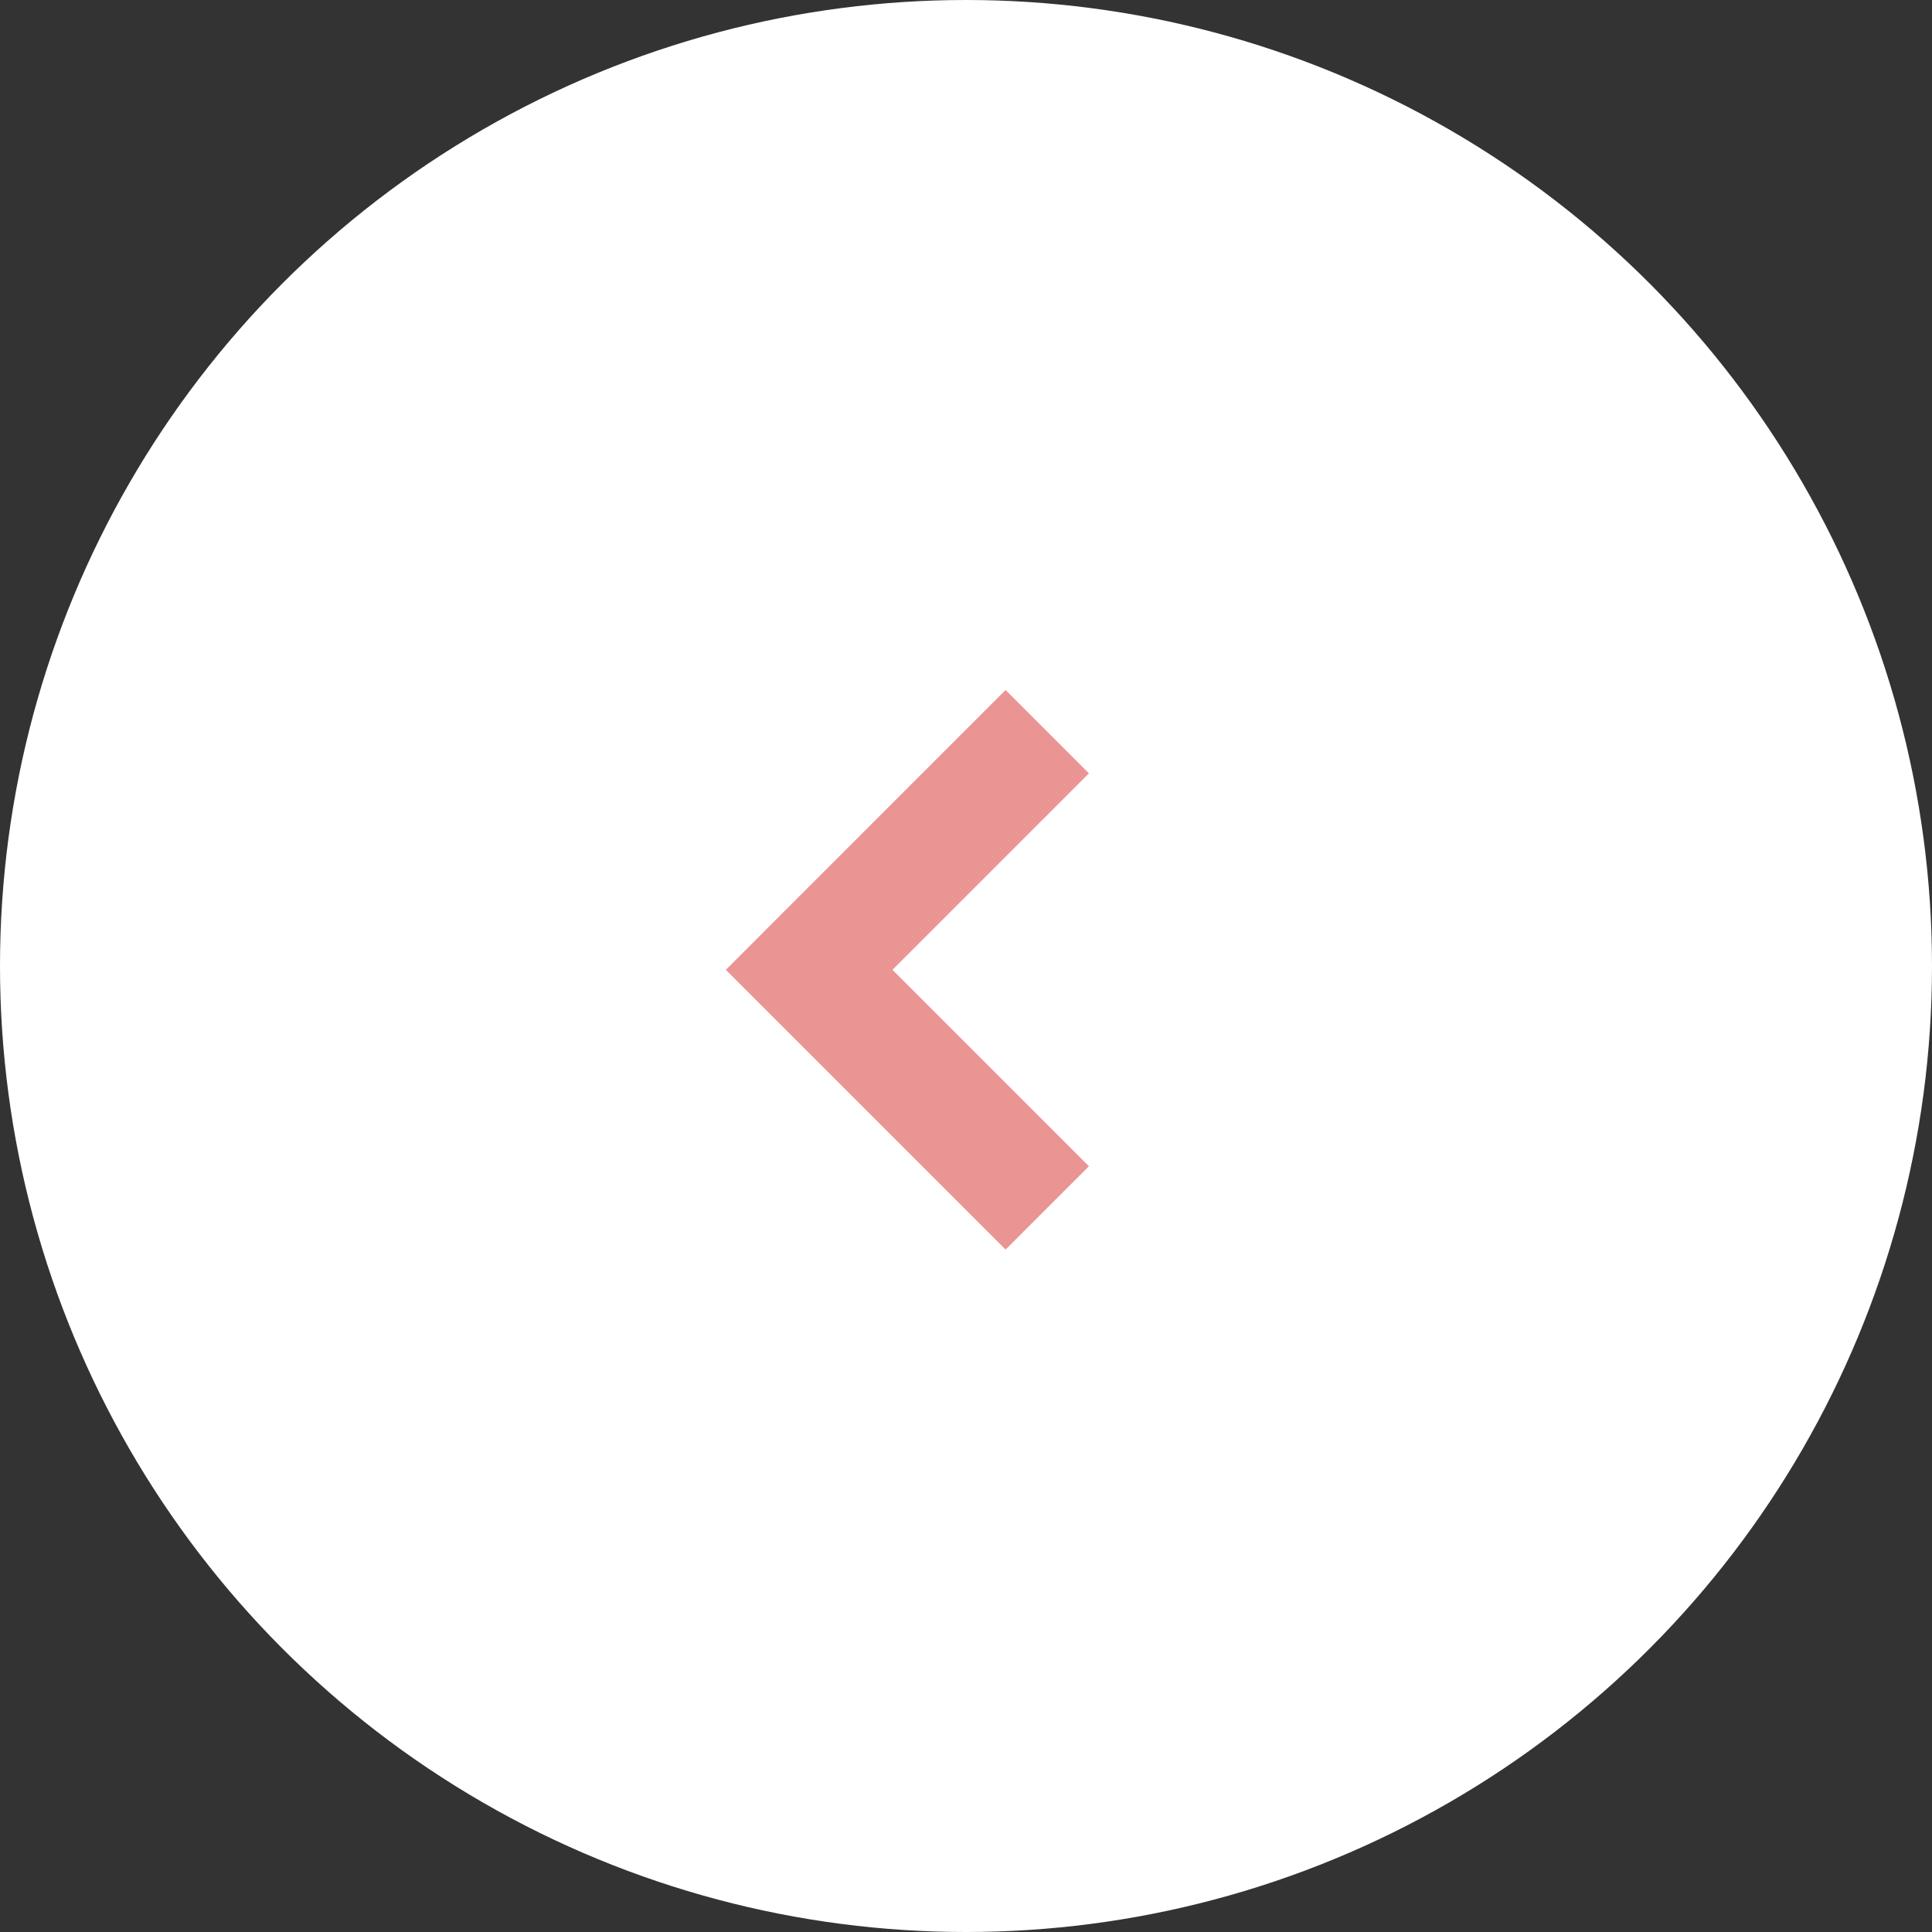
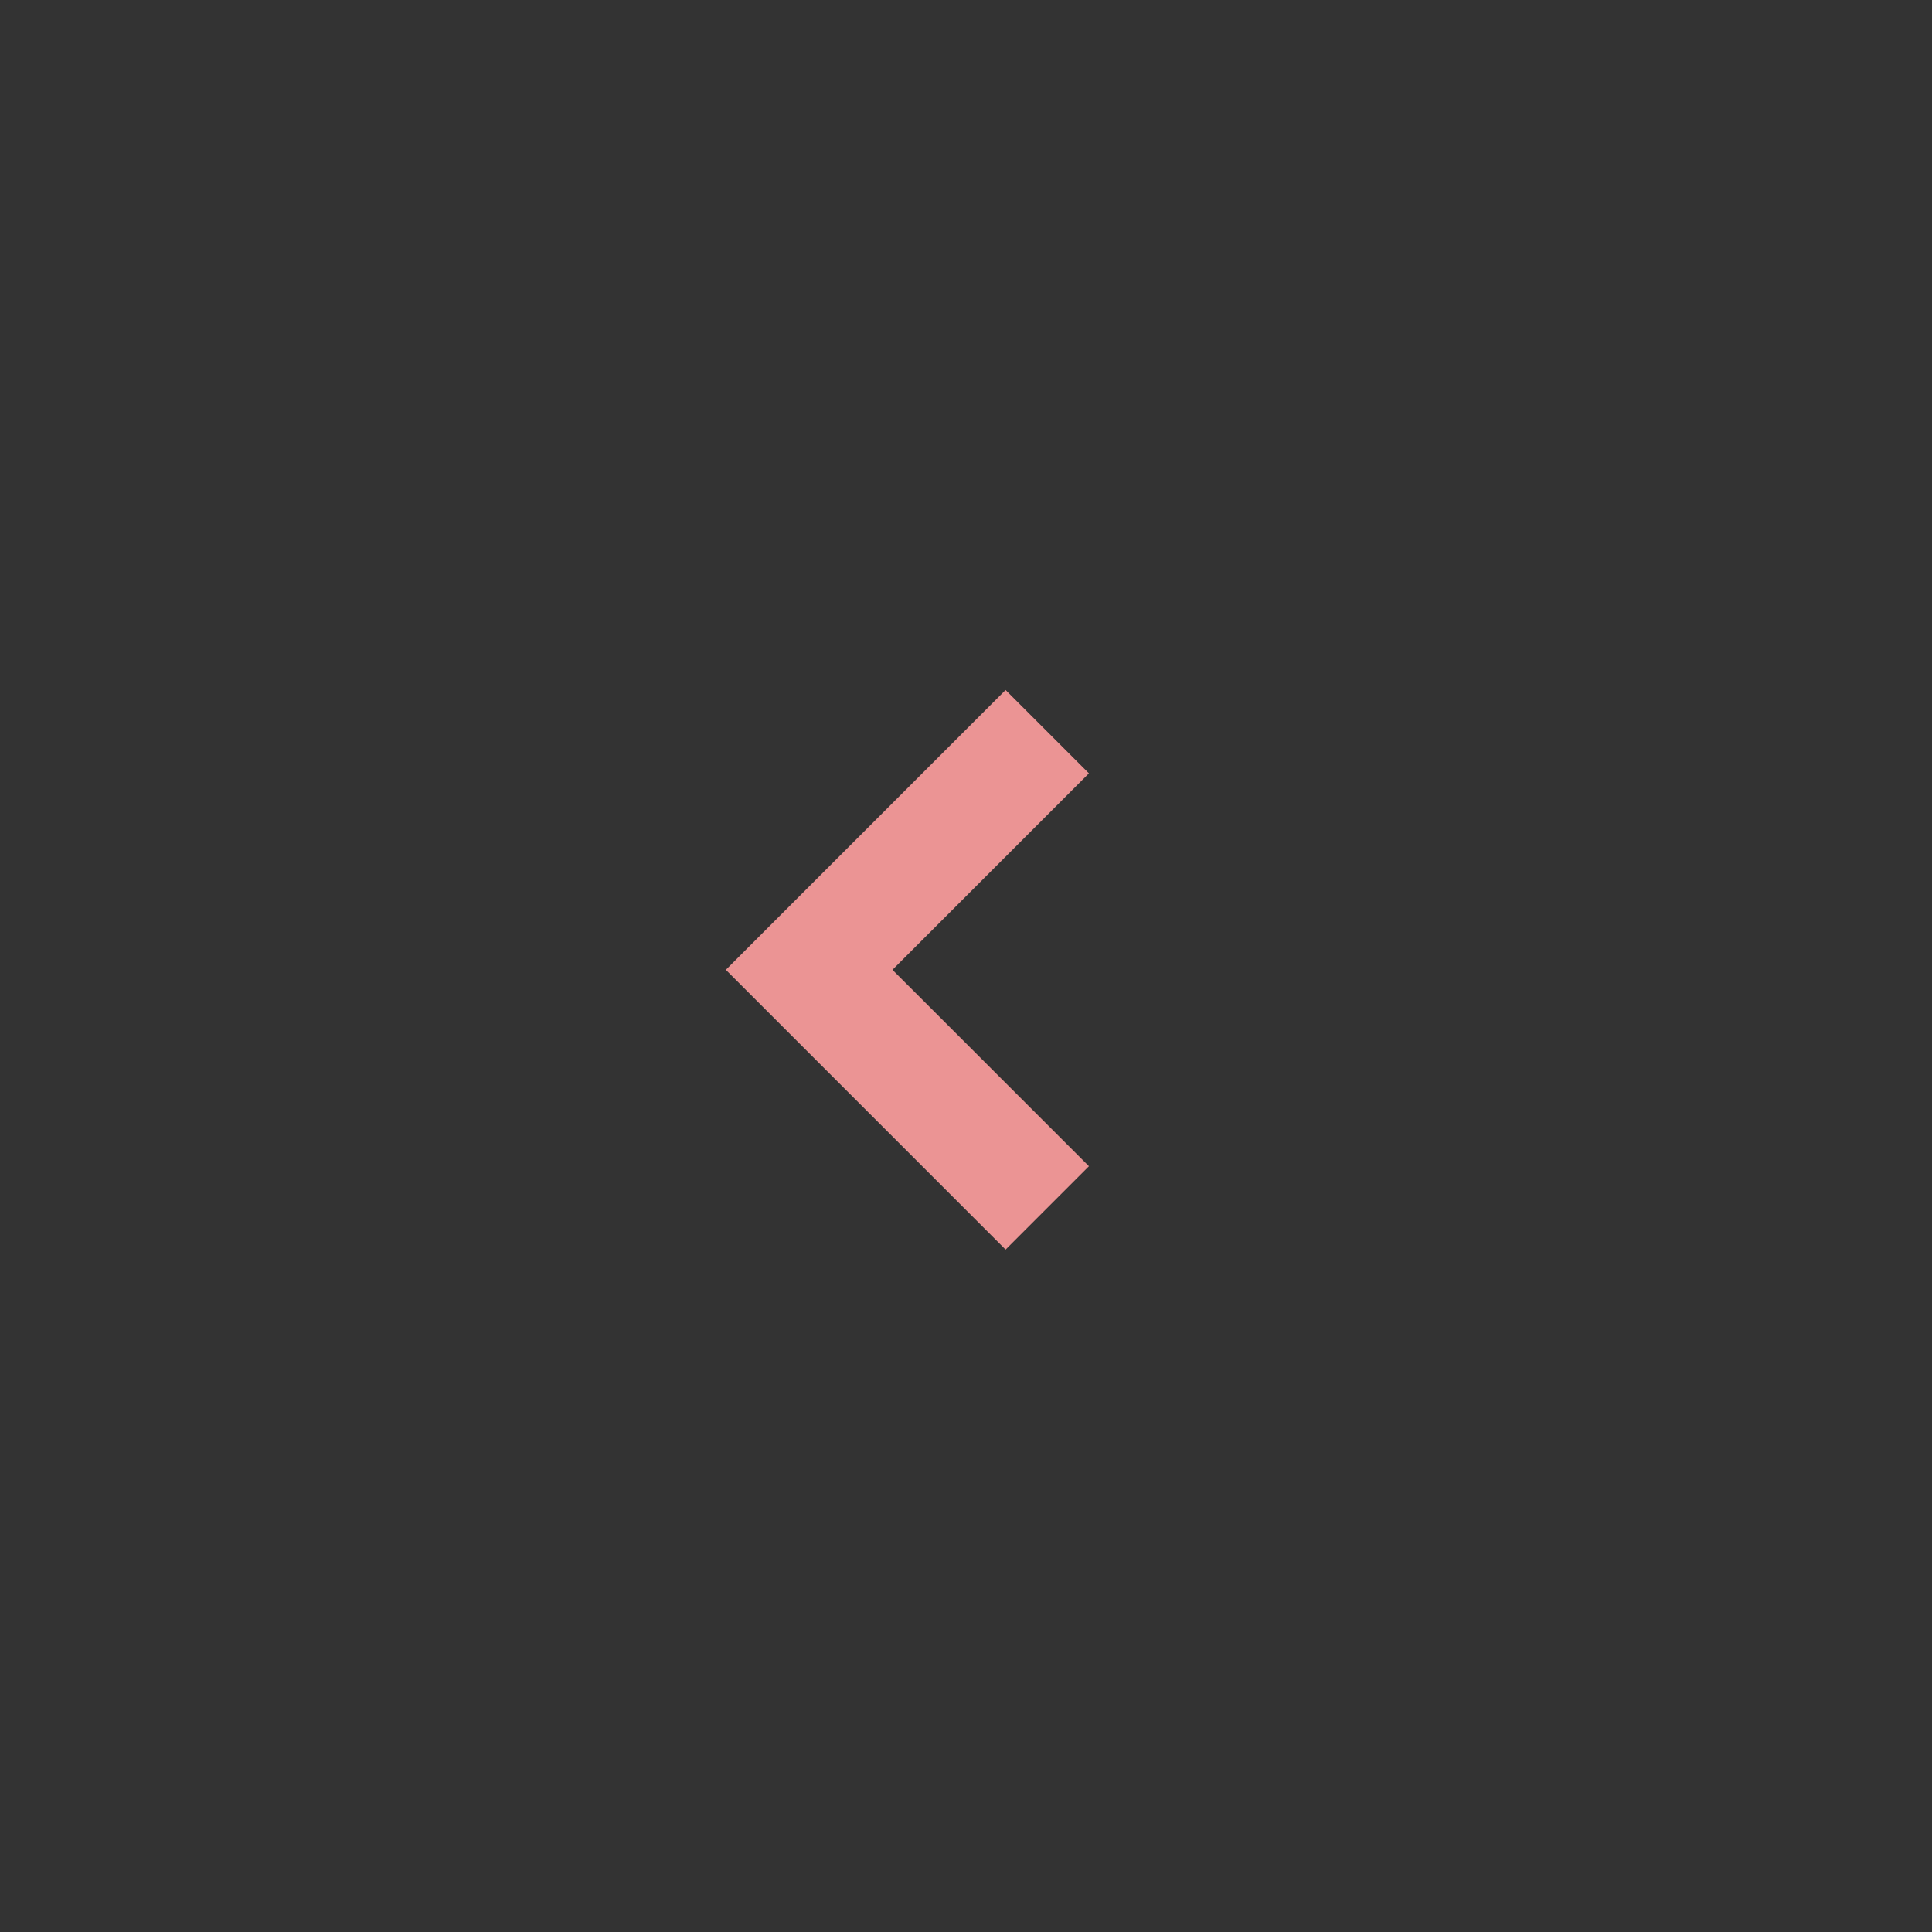
<svg xmlns="http://www.w3.org/2000/svg" id="Group_5254" data-name="Group 5254" width="35" height="35" viewBox="0 0 35 35">
  <rect x="0" y="0" width="35" height="35" fill="#333333" stroke="none" />
-   <circle id="Ellipse_471" data-name="Ellipse 471" cx="17.5" cy="17.5" r="17.5" transform="translate(35 35) rotate(180)" fill="#fff" />
  <g id="Dropdown" transform="translate(13.149 22.637) rotate(-90)">
-     <path id="Path_24766" data-name="Path 24766" d="M5.068,0,0,5.068l1.51,1.51L5.068,3.019,8.627,6.578l1.51-1.51Z" transform="translate(0)" fill="#EB9494" />
+     <path id="Path_24766" data-name="Path 24766" d="M5.068,0,0,5.068l1.51,1.51L5.068,3.019,8.627,6.578l1.51-1.51" transform="translate(0)" fill="#EB9494" />
  </g>
</svg>